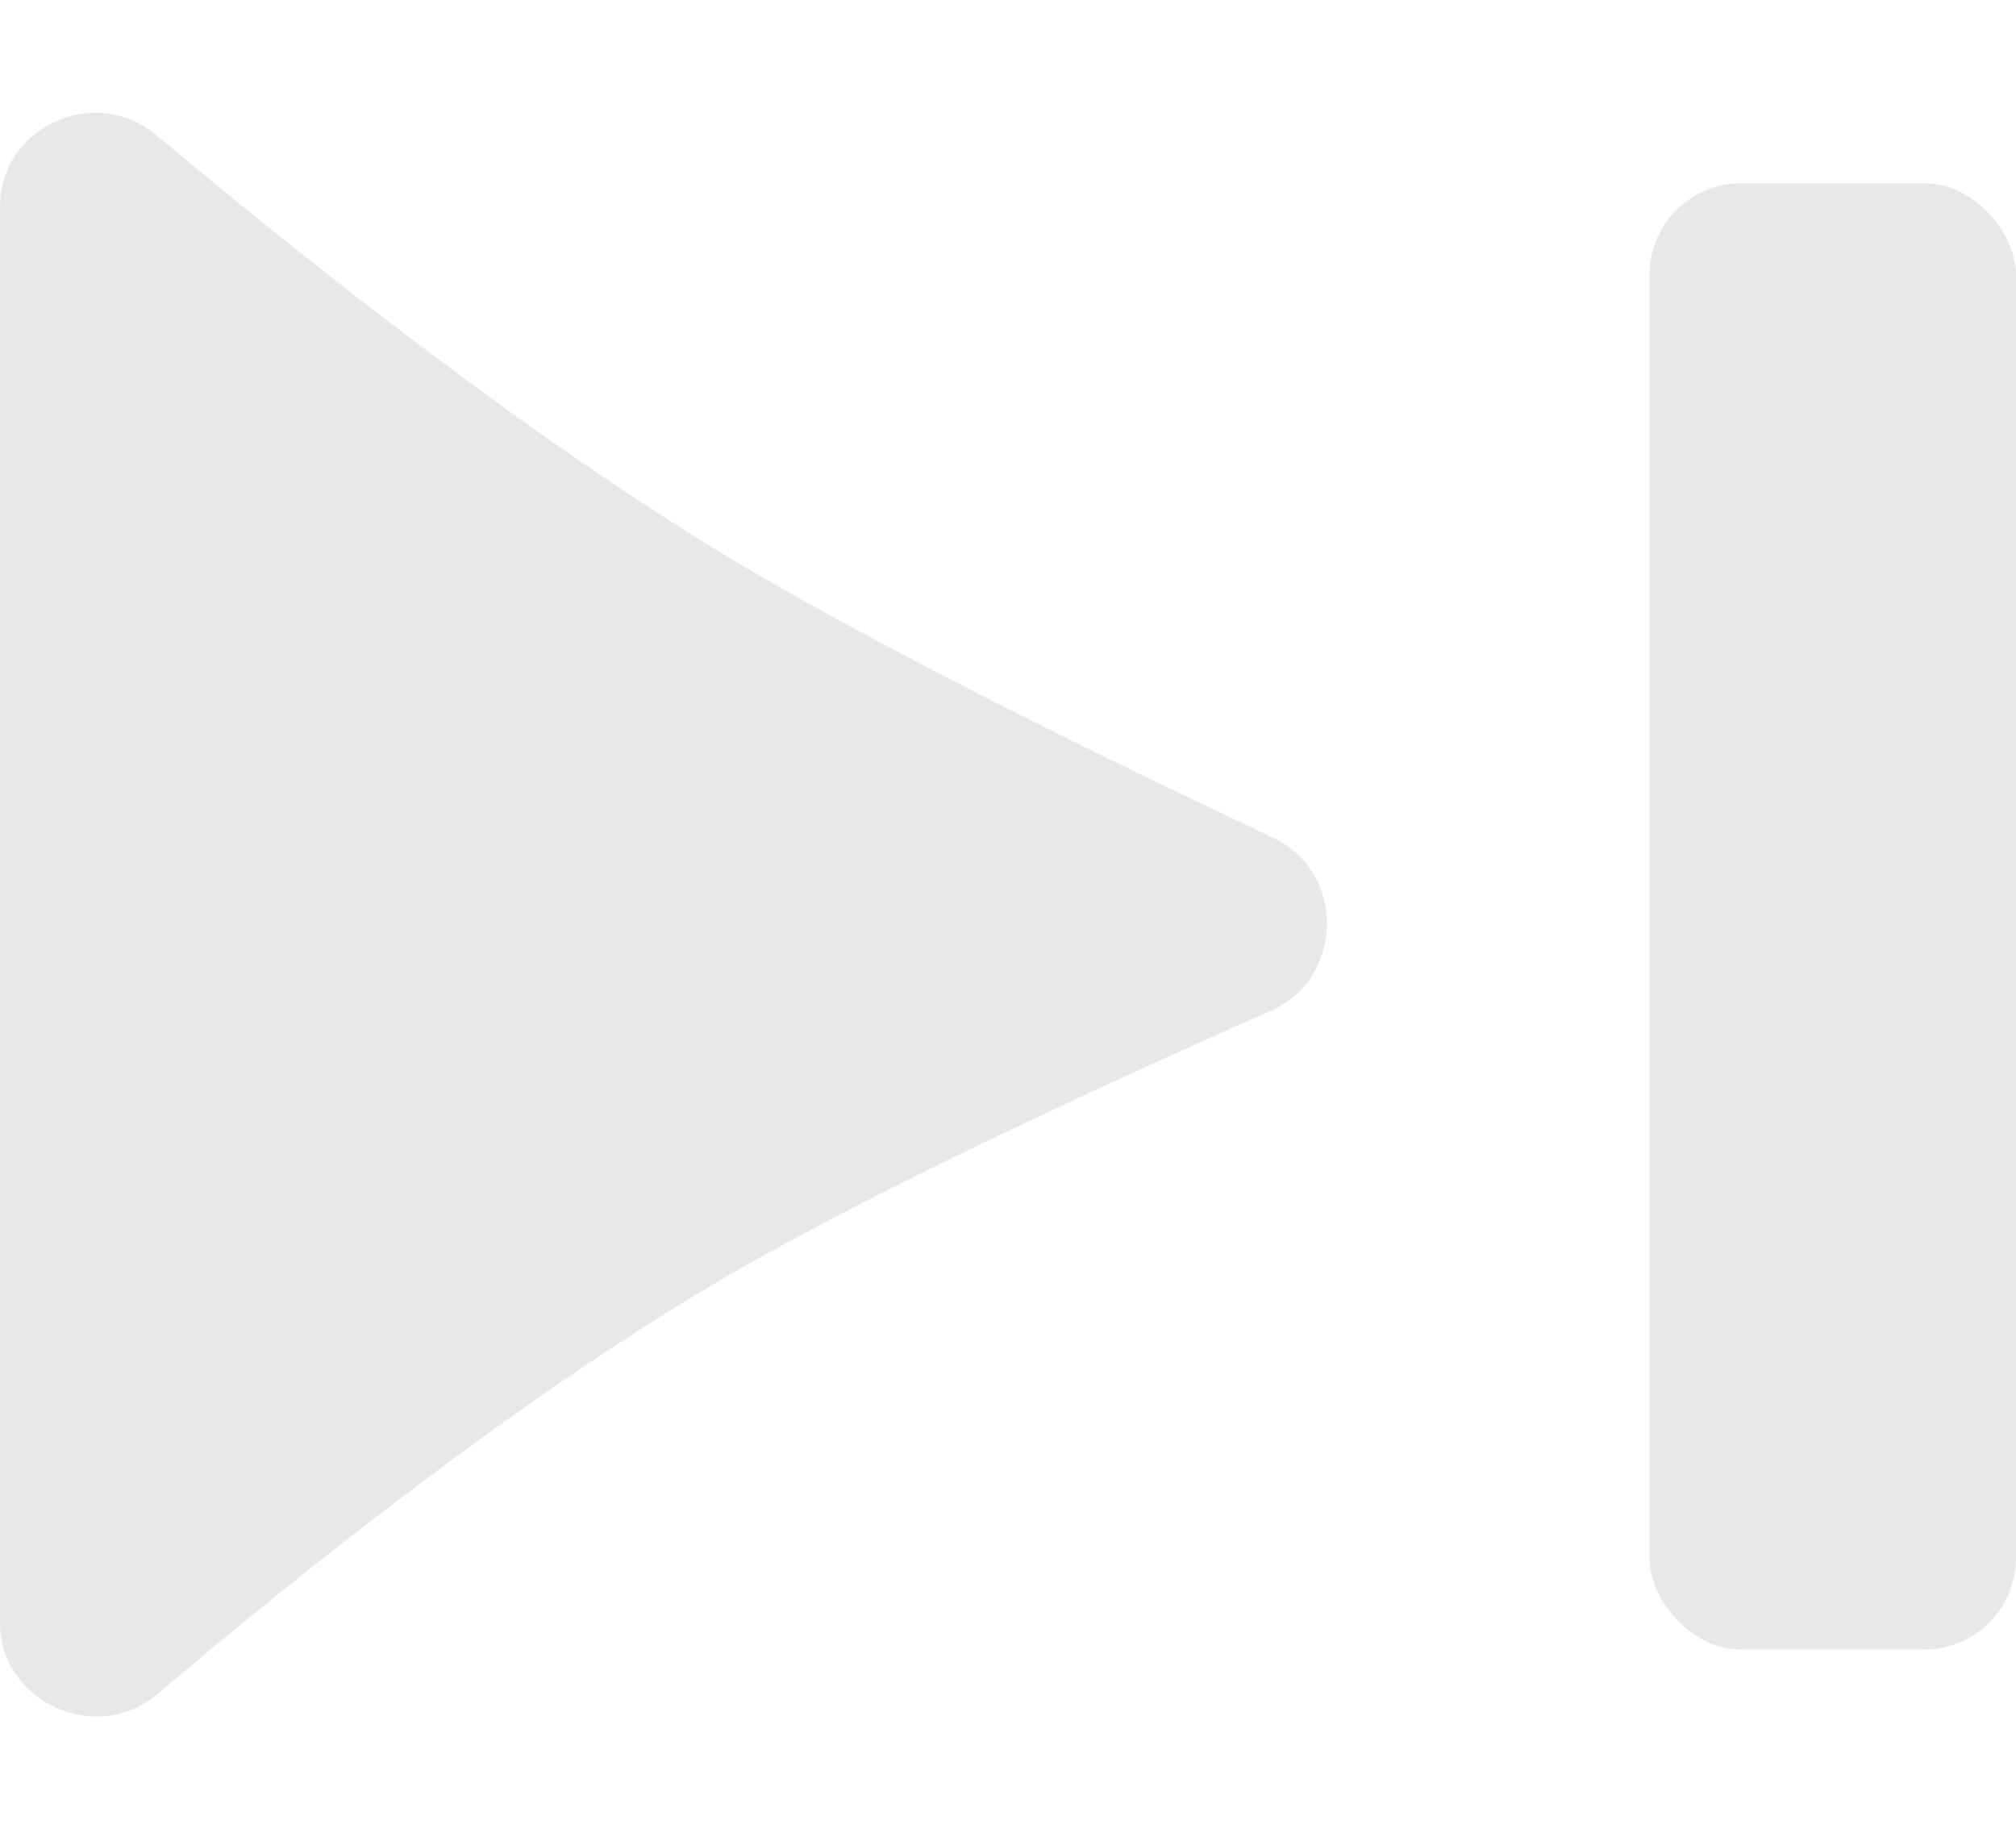
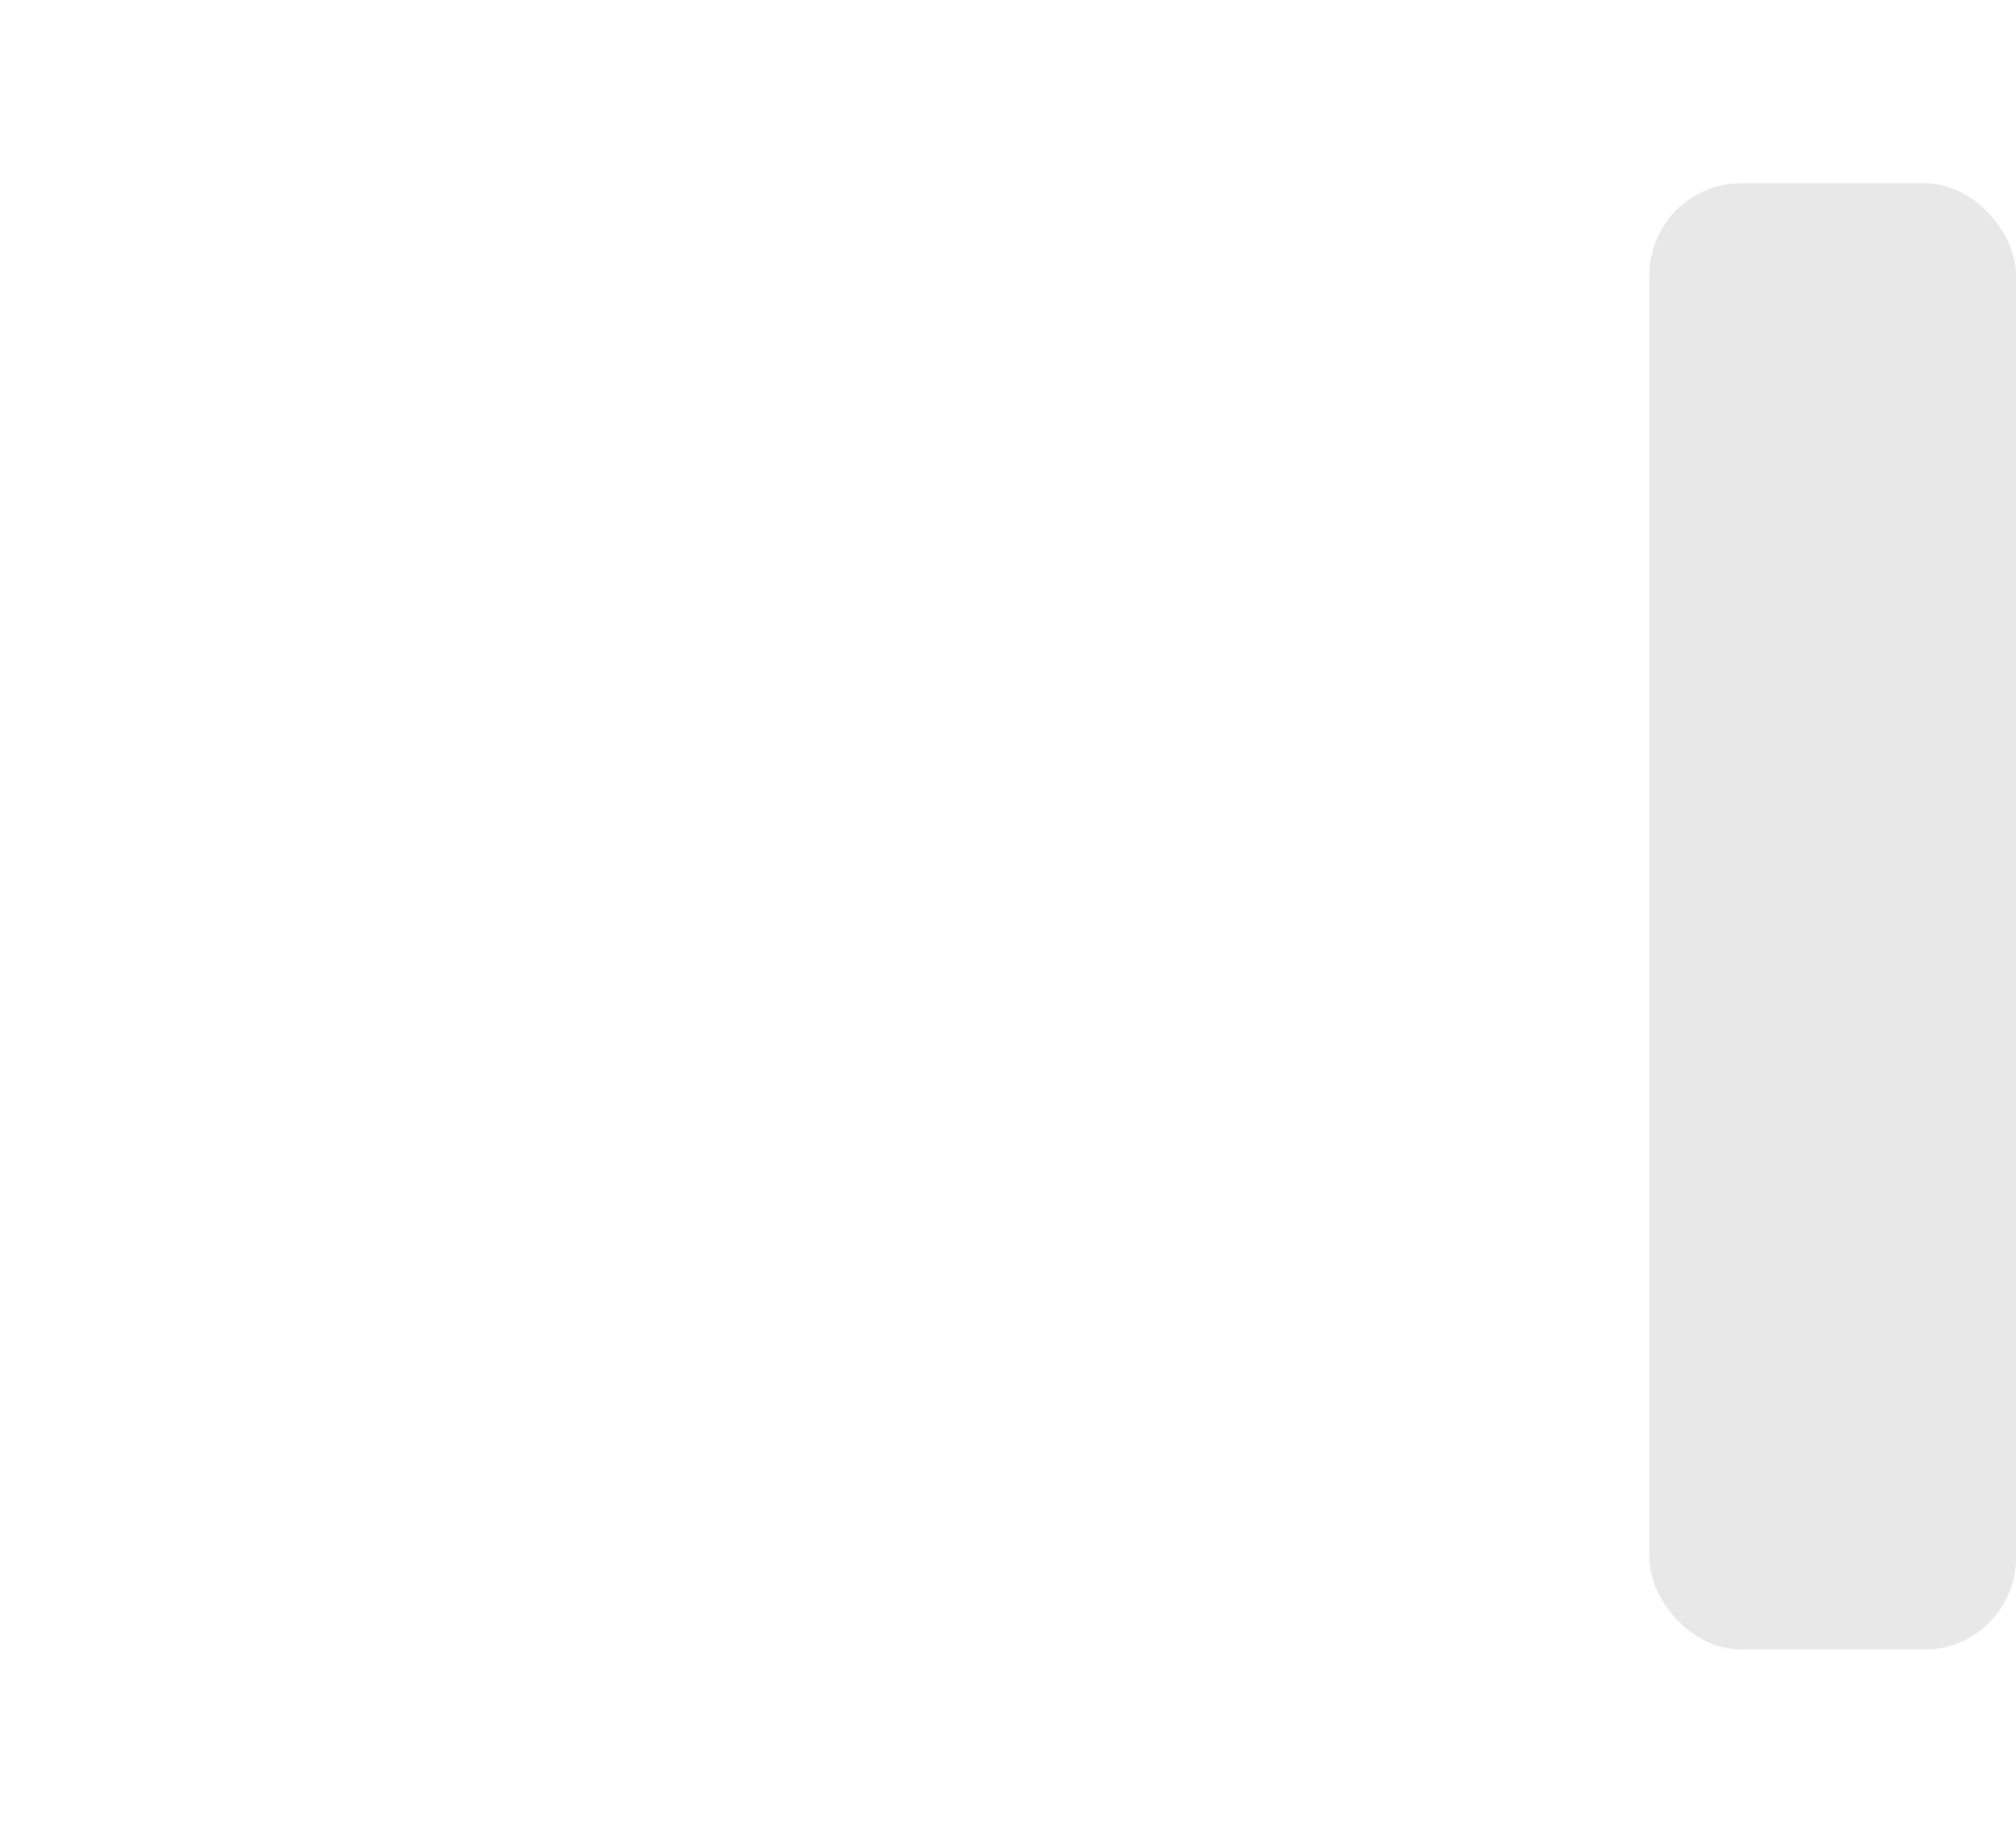
<svg xmlns="http://www.w3.org/2000/svg" width="22" height="20" viewBox="0 0 22 20" fill="none">
-   <path opacity="0.6" d="M-7.75776e-07 2.252L-1.00263e-07 17.706C-6.20924e-08 18.579 1.055 19.051 1.72 18.485C3.304 17.14 5.743 15.191 8 13.889C9.645 12.94 12.111 11.806 13.87 11.029C14.672 10.675 14.687 9.515 13.893 9.141C12.137 8.315 9.662 7.106 8 6.111C5.772 4.778 3.301 2.811 1.702 1.471C1.038 0.914 -8.13667e-07 1.385 -7.75776e-07 2.252Z" fill="#D9D9D9" />
  <rect opacity="0.6" x="18" y="2" width="4" height="16" rx="1" fill="#D9D9D9" />
</svg>